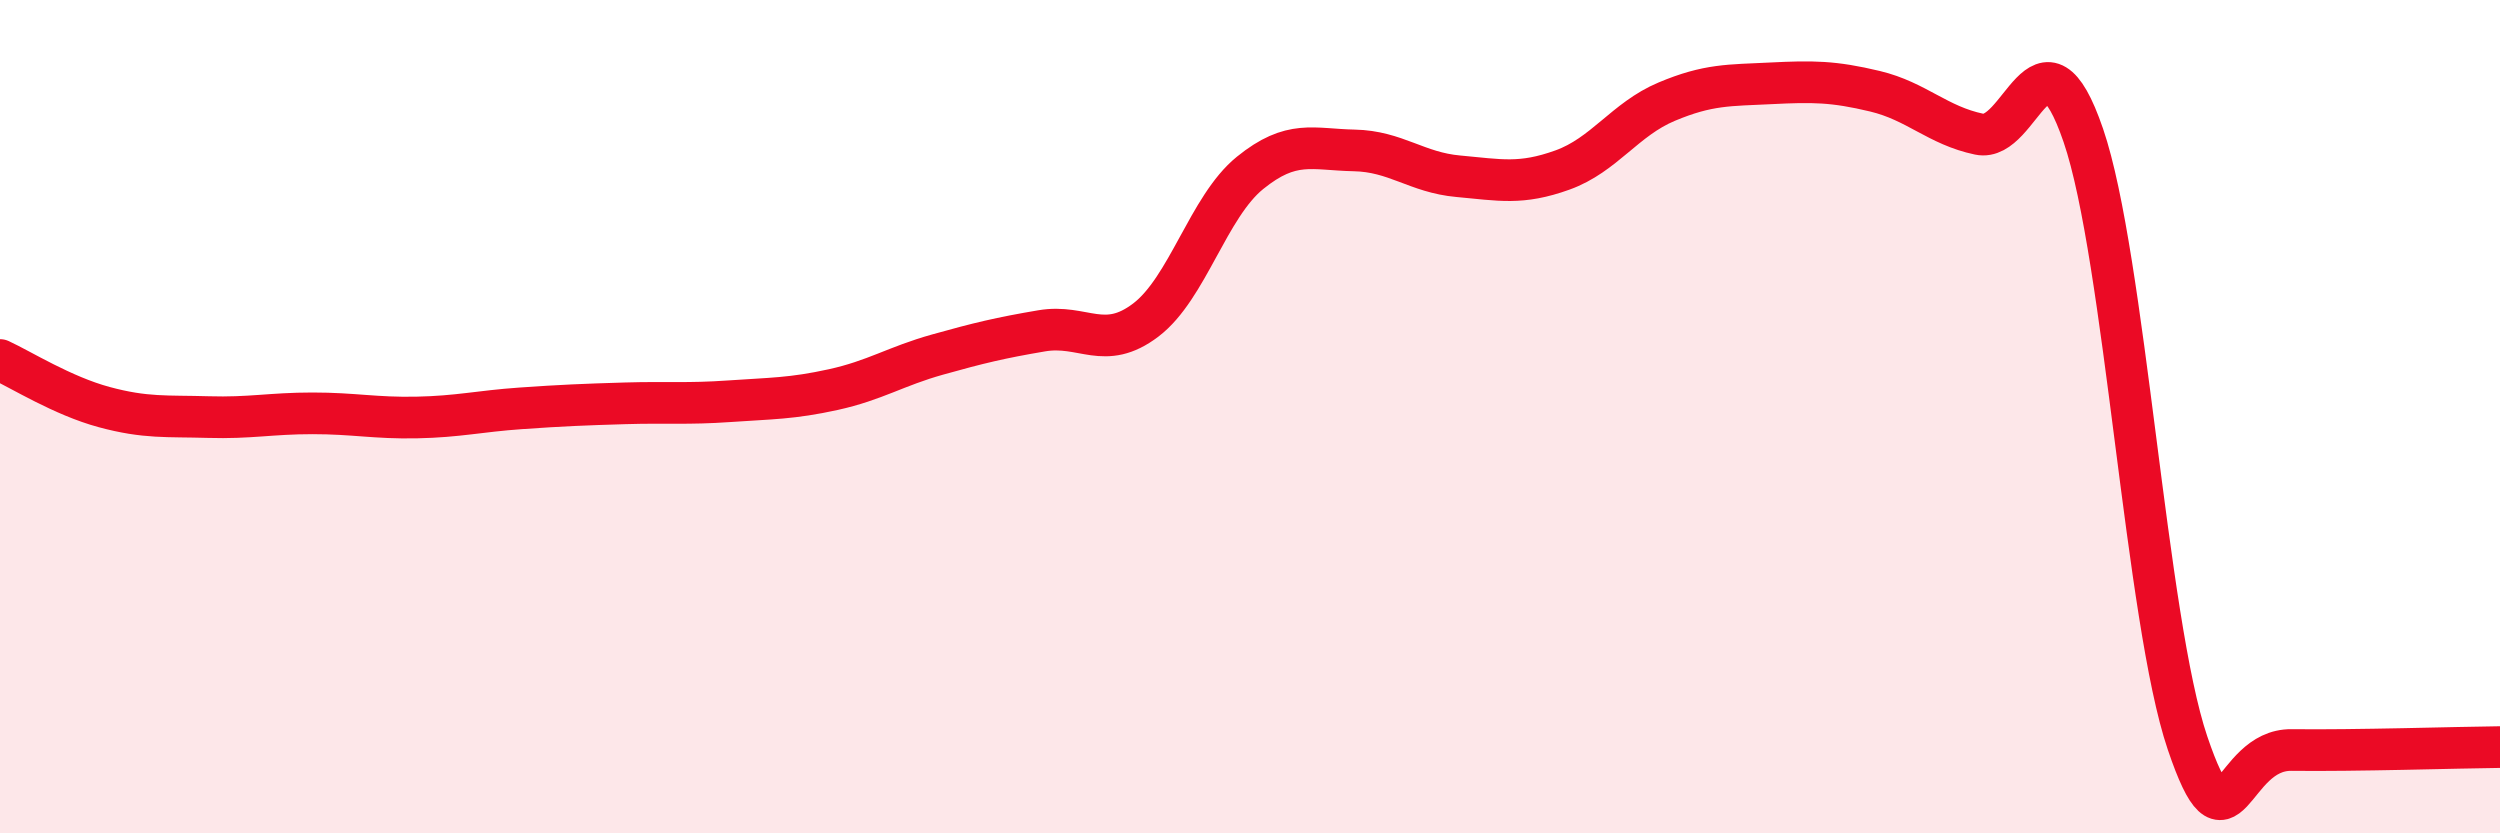
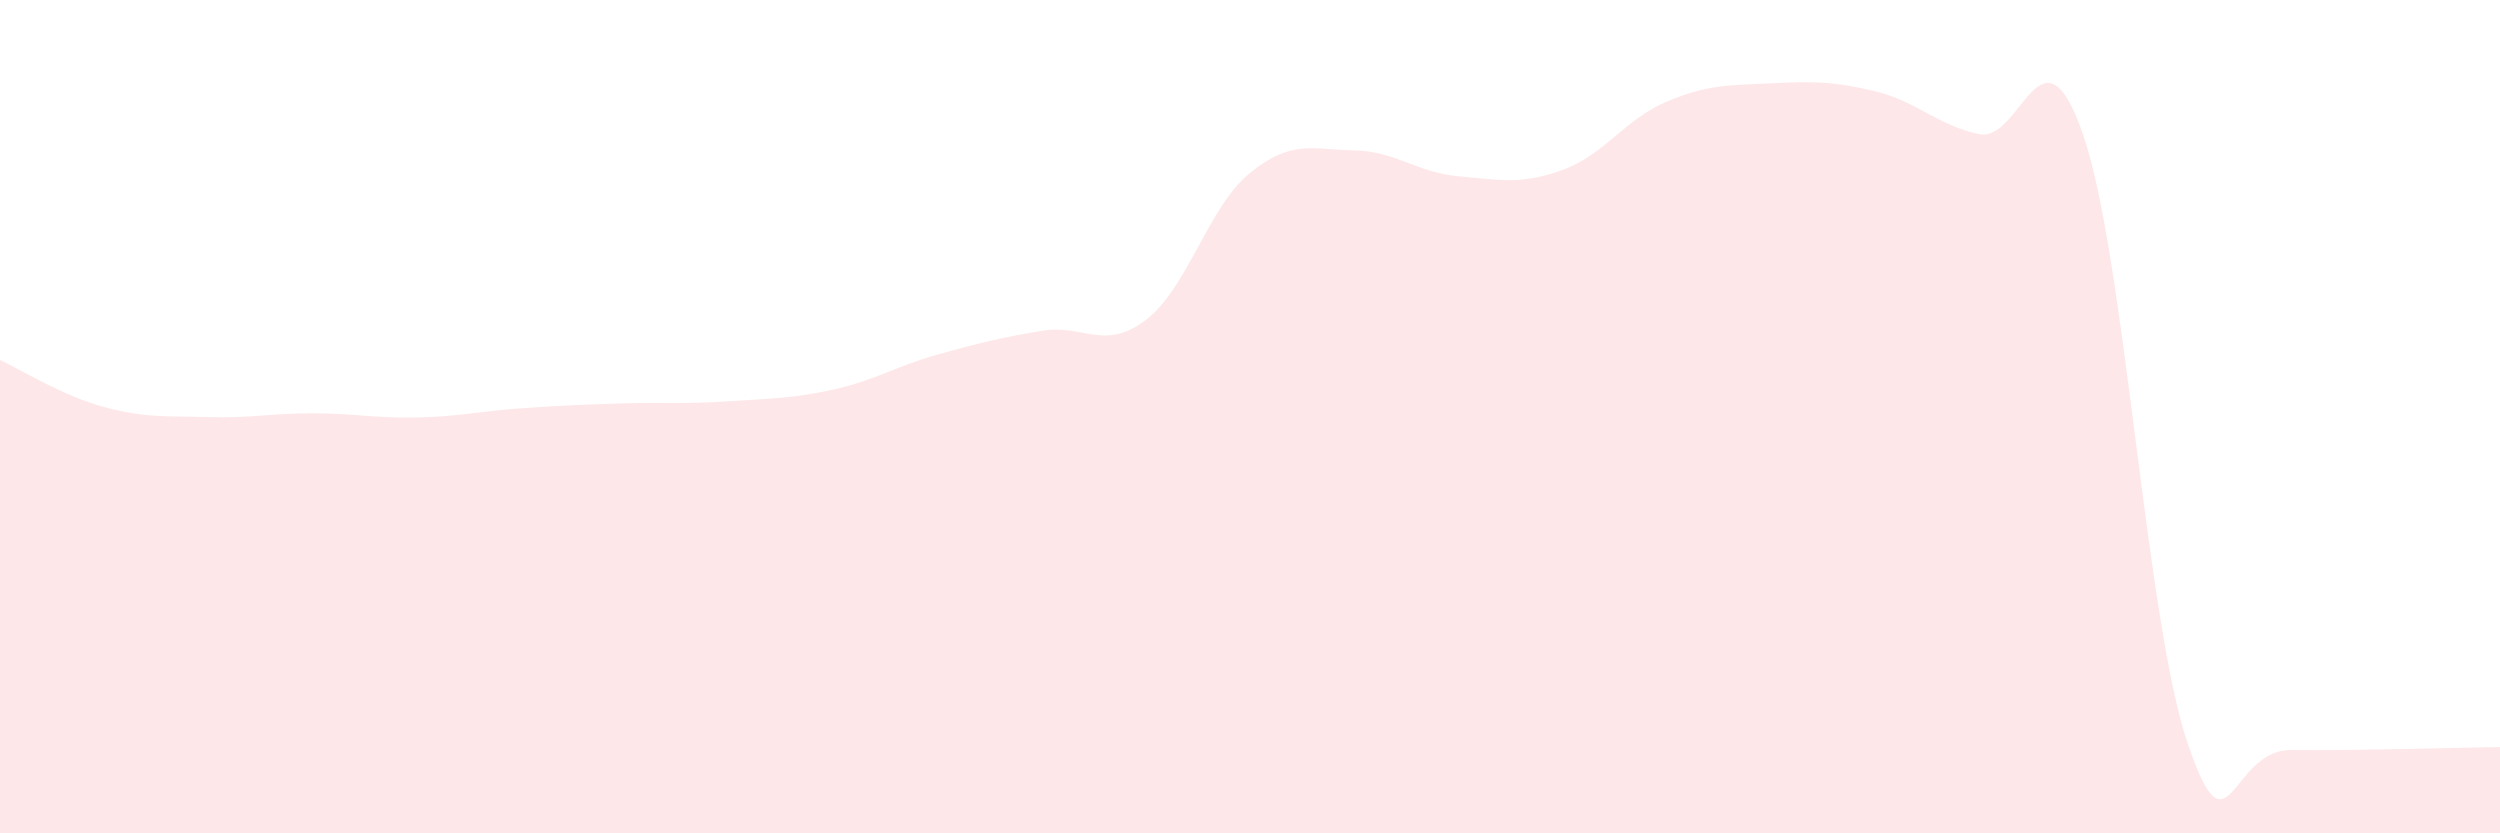
<svg xmlns="http://www.w3.org/2000/svg" width="60" height="20" viewBox="0 0 60 20">
  <path d="M 0,8.64 C 0.5,8.87 1.5,9.5 2.5,9.77 C 3.5,10.04 4,9.98 5,10.01 C 6,10.04 6.5,9.92 7.5,9.92 C 8.5,9.92 9,10.04 10,10.02 C 11,10 11.5,9.87 12.5,9.8 C 13.5,9.73 14,9.71 15,9.68 C 16,9.65 16.5,9.7 17.5,9.63 C 18.5,9.56 19,9.57 20,9.35 C 21,9.13 21.5,8.79 22.5,8.51 C 23.5,8.23 24,8.11 25,7.94 C 26,7.77 26.5,8.44 27.5,7.68 C 28.5,6.92 29,4.96 30,4.15 C 31,3.34 31.5,3.59 32.5,3.61 C 33.5,3.63 34,4.14 35,4.23 C 36,4.32 36.5,4.44 37.5,4.08 C 38.5,3.72 39,2.86 40,2.44 C 41,2.02 41.5,2.05 42.5,2 C 43.5,1.95 44,1.95 45,2.19 C 46,2.43 46.5,3.01 47.5,3.22 C 48.5,3.43 49,0.33 50,3.25 C 51,6.17 51.5,14.88 52.5,17.83 C 53.5,20.78 53.5,17.98 55,18 C 56.5,18.02 59,17.94 60,17.93L60 20L0 20Z" fill="#EB0A25" opacity="0.1" stroke-linecap="round" stroke-linejoin="round" />
-   <path d="M 0,8.64 C 0.5,8.87 1.5,9.5 2.5,9.77 C 3.5,10.04 4,9.98 5,10.01 C 6,10.04 6.5,9.92 7.5,9.92 C 8.5,9.92 9,10.04 10,10.02 C 11,10 11.5,9.87 12.5,9.8 C 13.5,9.73 14,9.71 15,9.68 C 16,9.65 16.5,9.7 17.5,9.63 C 18.5,9.56 19,9.57 20,9.35 C 21,9.13 21.5,8.79 22.5,8.51 C 23.5,8.23 24,8.11 25,7.94 C 26,7.77 26.5,8.44 27.5,7.68 C 28.5,6.92 29,4.96 30,4.15 C 31,3.34 31.5,3.59 32.5,3.61 C 33.5,3.63 34,4.14 35,4.23 C 36,4.32 36.5,4.44 37.5,4.08 C 38.5,3.72 39,2.86 40,2.44 C 41,2.02 41.5,2.05 42.5,2 C 43.5,1.95 44,1.95 45,2.19 C 46,2.43 46.5,3.01 47.5,3.22 C 48.5,3.43 49,0.33 50,3.25 C 51,6.17 51.5,14.88 52.5,17.83 C 53.5,20.78 53.5,17.98 55,18 C 56.5,18.02 59,17.94 60,17.93" stroke="#EB0A25" stroke-width="1" fill="none" stroke-linecap="round" stroke-linejoin="round" />
</svg>